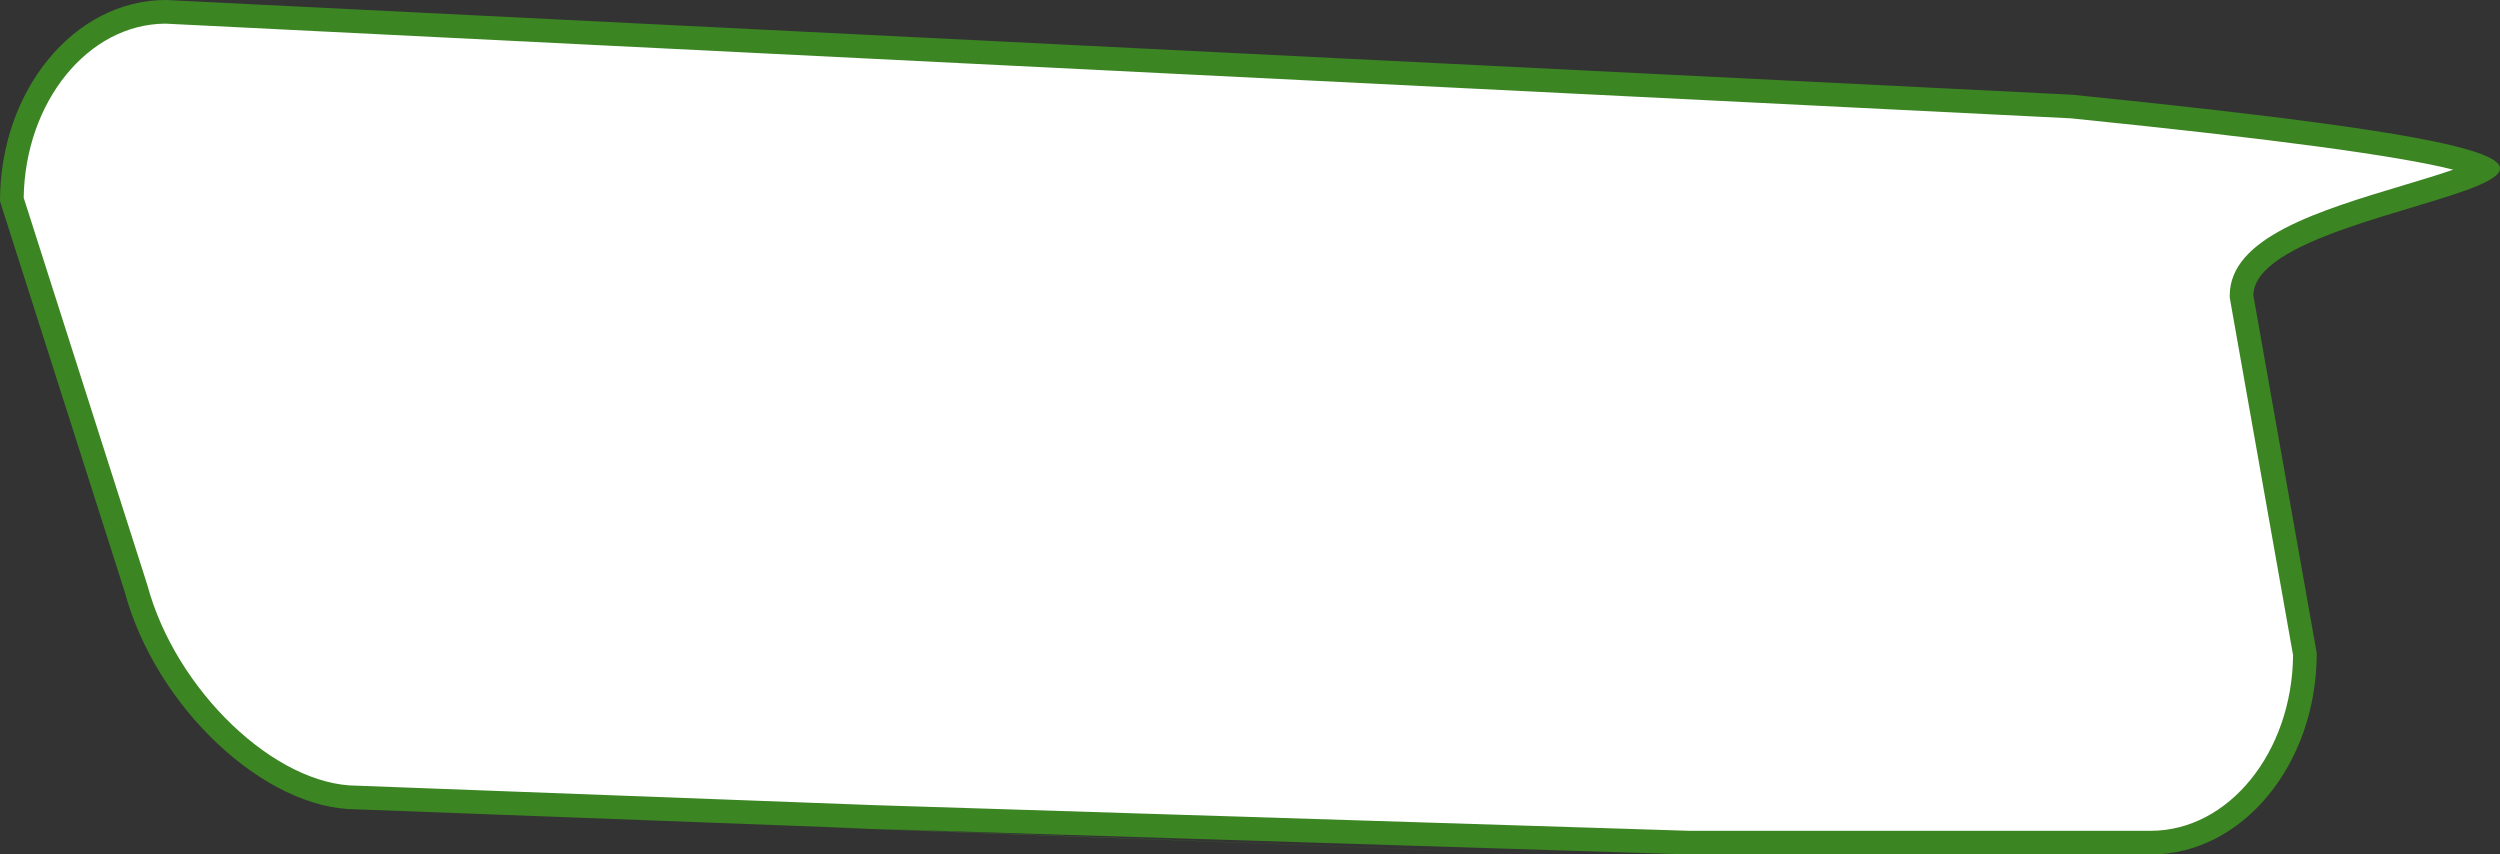
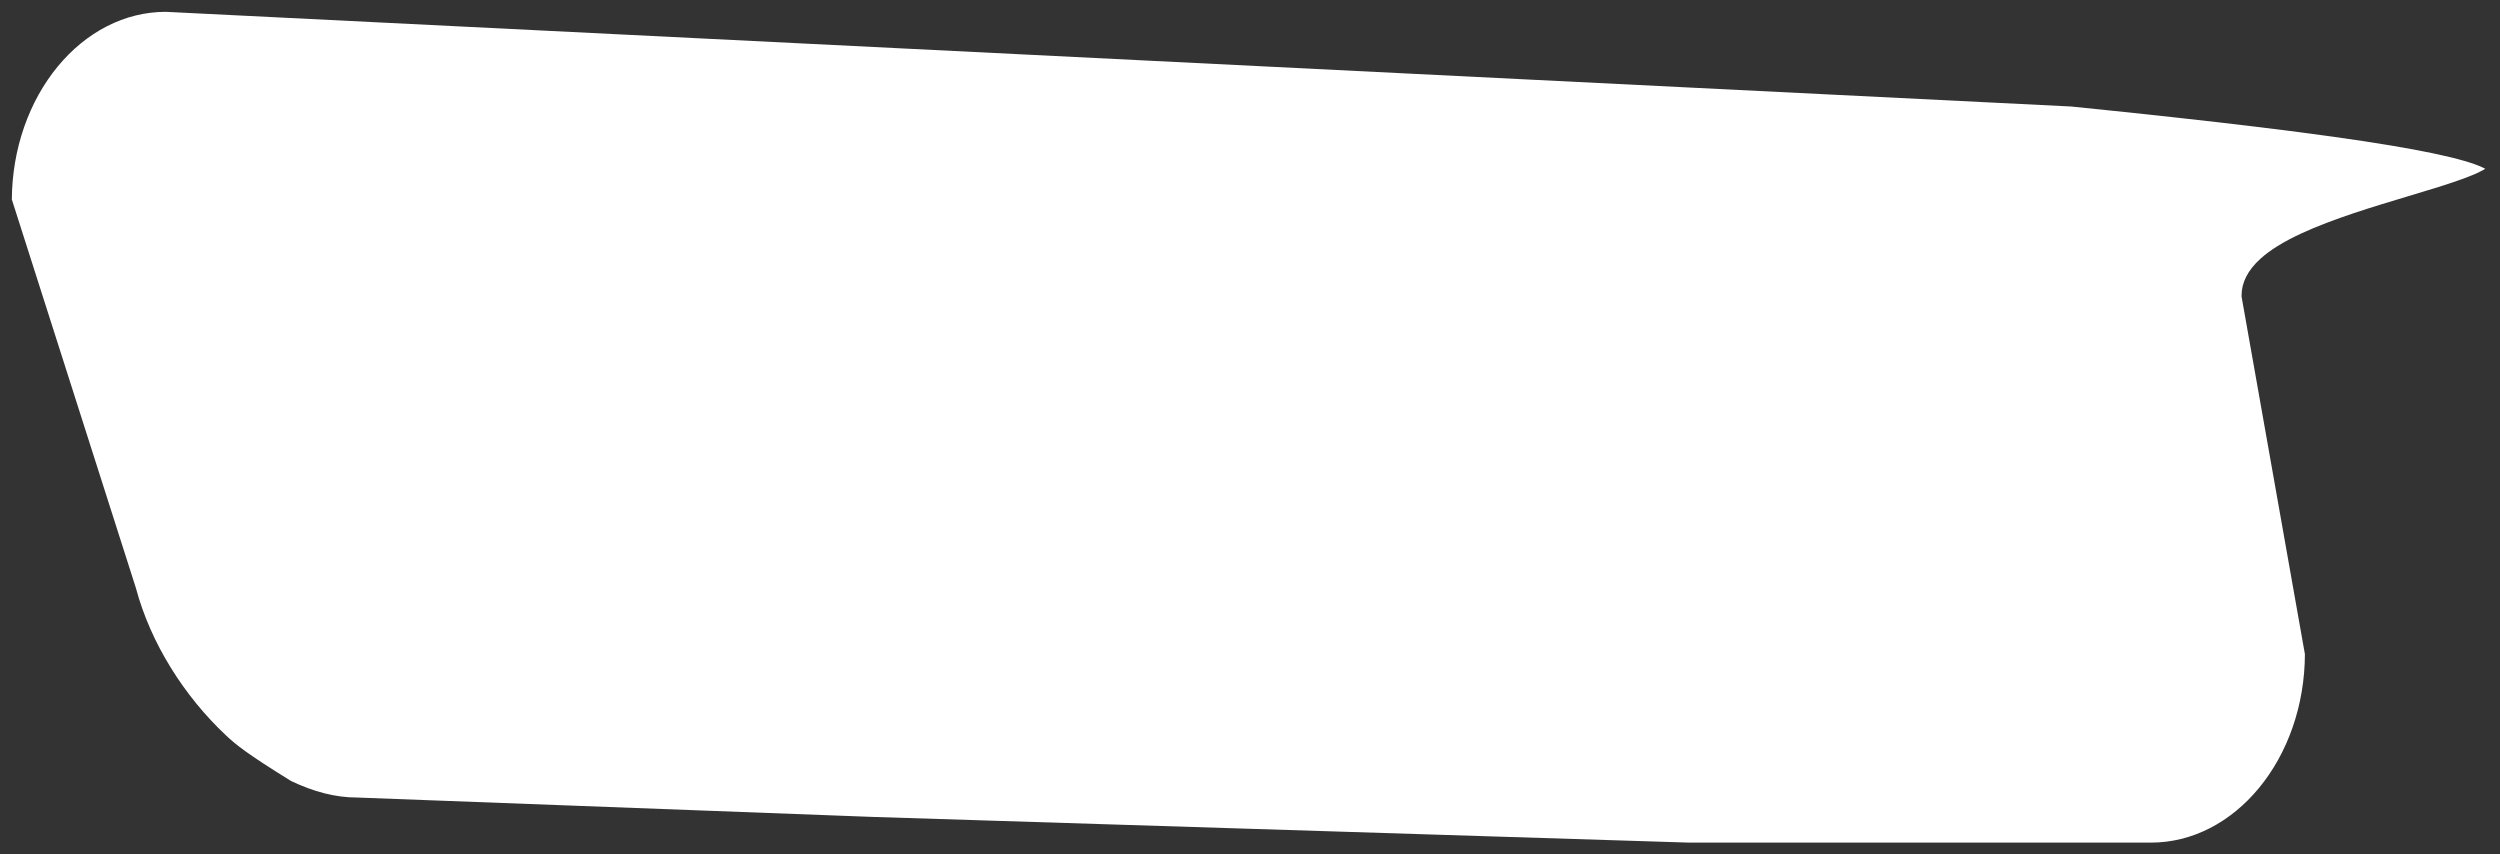
<svg xmlns="http://www.w3.org/2000/svg" viewBox="0 0 845.694 289.038" height="289.038" width="845.694">
  <rect x="0" y="0" width="845.694" height="289.038" fill="#333333" stroke="none" />
  <g fill="#fff" transform="translate(215.728)" data-name="Контур 4469" id="Контур_4469">
-     <path stroke="none" d="M 511.828 285.038 L 414.435 285.038 L 355.666 285.038 L 79.416 276.342 L -95.038 269.78 L -95.113 269.777 L -95.188 269.777 C -98.658 269.777 -102.309 269.295 -106.039 268.343 C -109.718 267.405 -113.508 266.002 -117.302 264.175 C -121.058 262.365 -124.84 260.129 -128.545 257.527 C -132.234 254.936 -135.863 251.972 -139.331 248.716 C -142.811 245.448 -146.144 241.873 -149.237 238.089 C -152.369 234.258 -155.271 230.193 -157.863 226.007 C -163.278 217.263 -167.276 208.162 -169.745 198.96 L -169.77 198.869 L -169.798 198.78 L -211.725 67.475 C -211.661 58.95 -210.253 50.687 -207.539 42.904 C -206.207 39.086 -204.561 35.406 -202.645 31.967 C -200.754 28.572 -198.585 25.383 -196.198 22.488 C -193.822 19.607 -191.212 16.994 -188.44 14.723 C -185.658 12.443 -182.688 10.487 -179.613 8.91 C -173.292 5.667 -166.587 4.016 -159.684 4 L 172.078 20.485 L 484.861 36.026 C 534.64 41.056 570.038 45.373 593.078 49.223 C 603.889 51.03 612.257 52.788 617.95 54.449 C 620.564 55.211 622.657 55.963 624.17 56.684 C 624.482 56.832 624.749 56.97 624.978 57.095 C 624.682 57.283 624.318 57.497 623.87 57.736 C 622.38 58.534 620.395 59.388 617.801 60.349 C 612.736 62.225 606.095 64.218 599.064 66.327 C 587.031 69.938 573.392 74.031 562.708 78.992 C 556.658 81.802 552.131 84.612 548.868 87.582 C 544.671 91.401 542.543 95.569 542.543 99.97 L 542.543 100.321 L 542.605 100.667 L 563.97 221.295 C 563.933 229.914 562.524 238.269 559.781 246.134 C 558.45 249.952 556.804 253.631 554.888 257.071 C 552.997 260.465 550.828 263.655 548.44 266.55 C 546.065 269.431 543.455 272.043 540.683 274.315 C 537.9 276.595 534.93 278.55 531.856 280.128 C 525.504 283.386 518.766 285.038 511.828 285.038 Z" />
-     <path fill="#3c8523" stroke="none" d="M -159.775 8 C -185.908 8.127 -207.198 34.379 -207.718 66.875 L -165.882 197.923 C -156.352 233.435 -122.656 265.777 -94.887 265.782 L 79.551 272.344 L 355.604 281.038 L 511.828 281.038 C 538.191 281.038 559.672 254.452 559.967 221.632 L 538.543 100.673 L 538.543 99.97 C 538.543 80.311 568.726 71.254 597.914 62.496 C 603.032 60.961 609.154 59.124 614.15 57.402 C 595.691 52.685 552.278 46.856 484.763 40.026 L -159.775 8 M -159.586 0 C -159.586 0 11.09 8.481 172.276 16.489 C 333.463 24.499 485.16 32.036 485.16 32.036 C 770.166 60.83 546.543 62.364 546.543 99.97 L 567.97 220.947 C 567.97 258.552 542.835 289.038 511.828 289.038 L 355.604 289.038 L 79.299 280.34 L -95.188 273.777 C -126.194 273.777 -163.056 239.317 -173.609 199.997 L -215.728 68.091 C -215.728 30.485 -190.592 0 -159.586 0 Z M 62.289 279.805 L 79.299 280.34 L 310.511 289.038 L 62.289 279.805 Z" />
+     <path stroke="none" d="M 511.828 285.038 L 414.435 285.038 L 355.666 285.038 L 79.416 276.342 L -95.038 269.78 L -95.113 269.777 L -95.188 269.777 C -98.658 269.777 -102.309 269.295 -106.039 268.343 C -109.718 267.405 -113.508 266.002 -117.302 264.175 C -132.234 254.936 -135.863 251.972 -139.331 248.716 C -142.811 245.448 -146.144 241.873 -149.237 238.089 C -152.369 234.258 -155.271 230.193 -157.863 226.007 C -163.278 217.263 -167.276 208.162 -169.745 198.96 L -169.77 198.869 L -169.798 198.78 L -211.725 67.475 C -211.661 58.95 -210.253 50.687 -207.539 42.904 C -206.207 39.086 -204.561 35.406 -202.645 31.967 C -200.754 28.572 -198.585 25.383 -196.198 22.488 C -193.822 19.607 -191.212 16.994 -188.44 14.723 C -185.658 12.443 -182.688 10.487 -179.613 8.91 C -173.292 5.667 -166.587 4.016 -159.684 4 L 172.078 20.485 L 484.861 36.026 C 534.64 41.056 570.038 45.373 593.078 49.223 C 603.889 51.03 612.257 52.788 617.95 54.449 C 620.564 55.211 622.657 55.963 624.17 56.684 C 624.482 56.832 624.749 56.97 624.978 57.095 C 624.682 57.283 624.318 57.497 623.87 57.736 C 622.38 58.534 620.395 59.388 617.801 60.349 C 612.736 62.225 606.095 64.218 599.064 66.327 C 587.031 69.938 573.392 74.031 562.708 78.992 C 556.658 81.802 552.131 84.612 548.868 87.582 C 544.671 91.401 542.543 95.569 542.543 99.97 L 542.543 100.321 L 542.605 100.667 L 563.97 221.295 C 563.933 229.914 562.524 238.269 559.781 246.134 C 558.45 249.952 556.804 253.631 554.888 257.071 C 552.997 260.465 550.828 263.655 548.44 266.55 C 546.065 269.431 543.455 272.043 540.683 274.315 C 537.9 276.595 534.93 278.55 531.856 280.128 C 525.504 283.386 518.766 285.038 511.828 285.038 Z" />
  </g>
</svg>